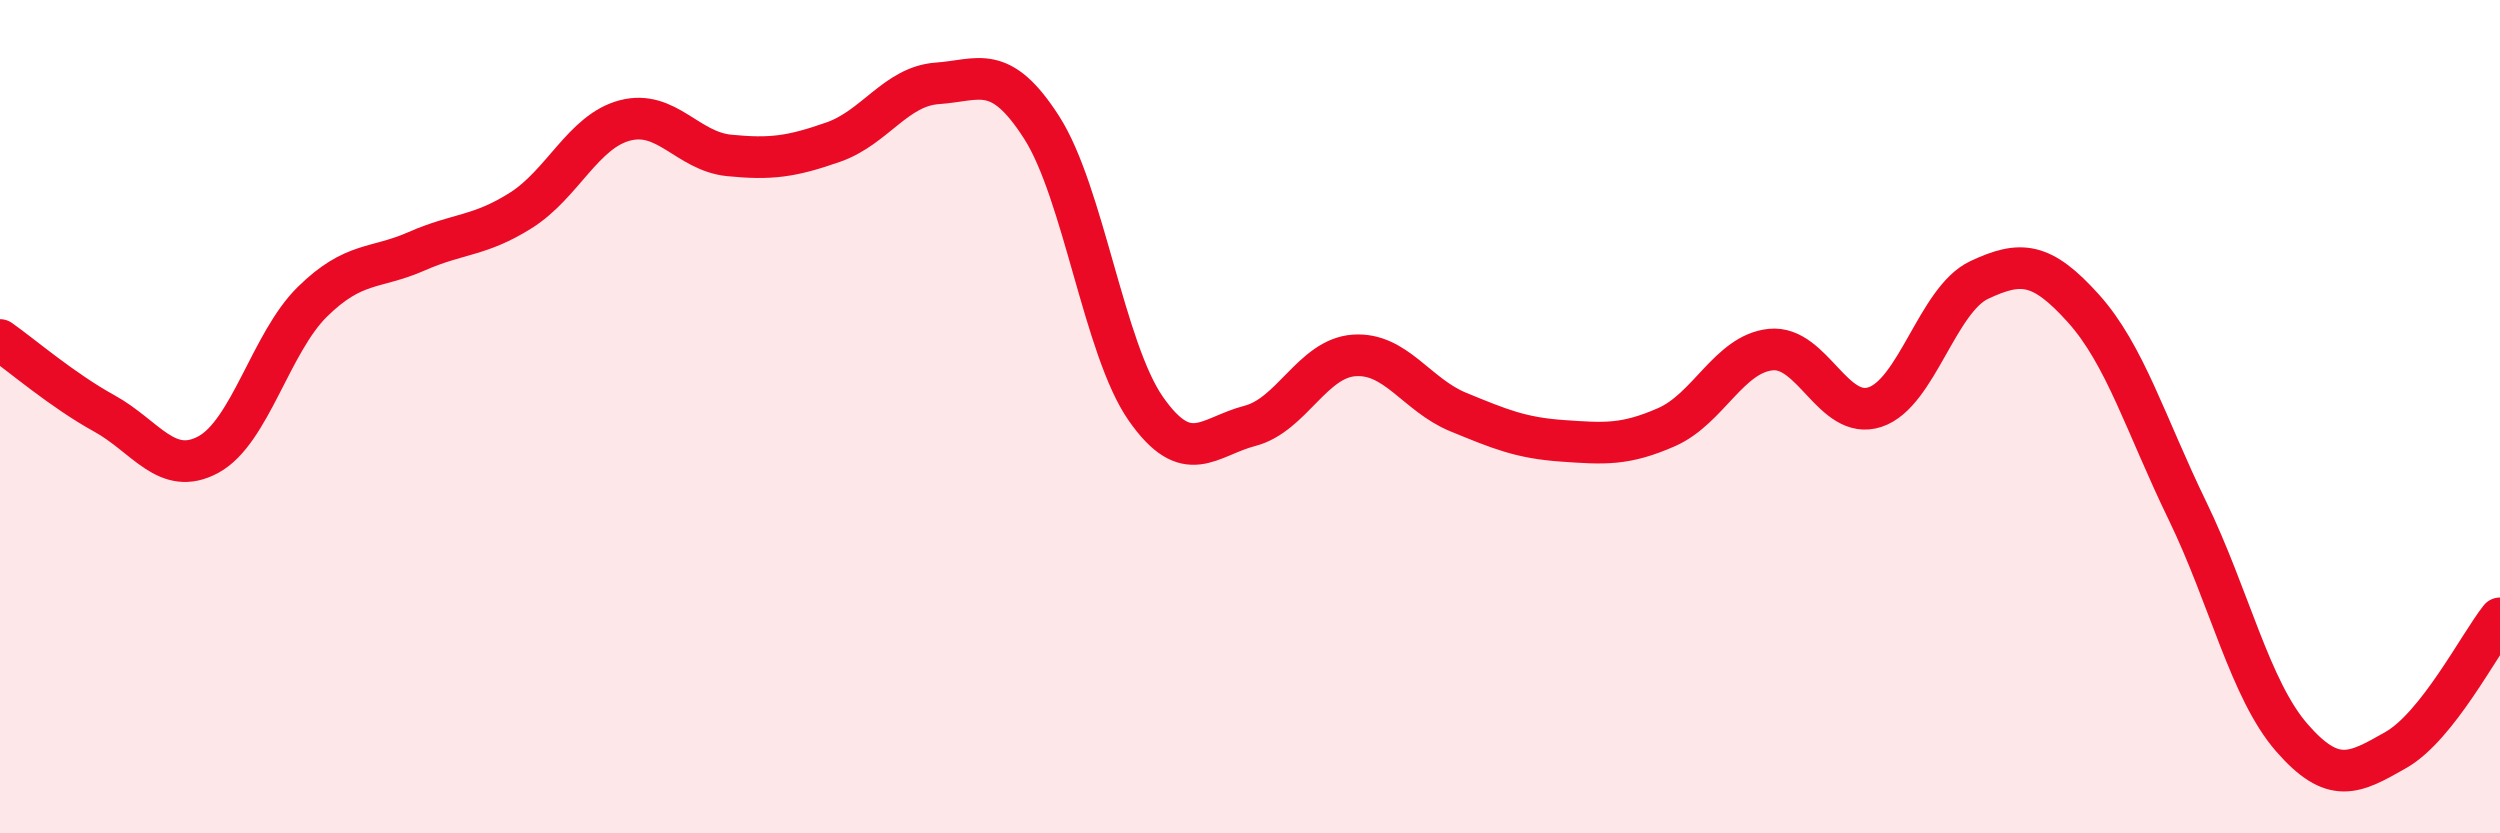
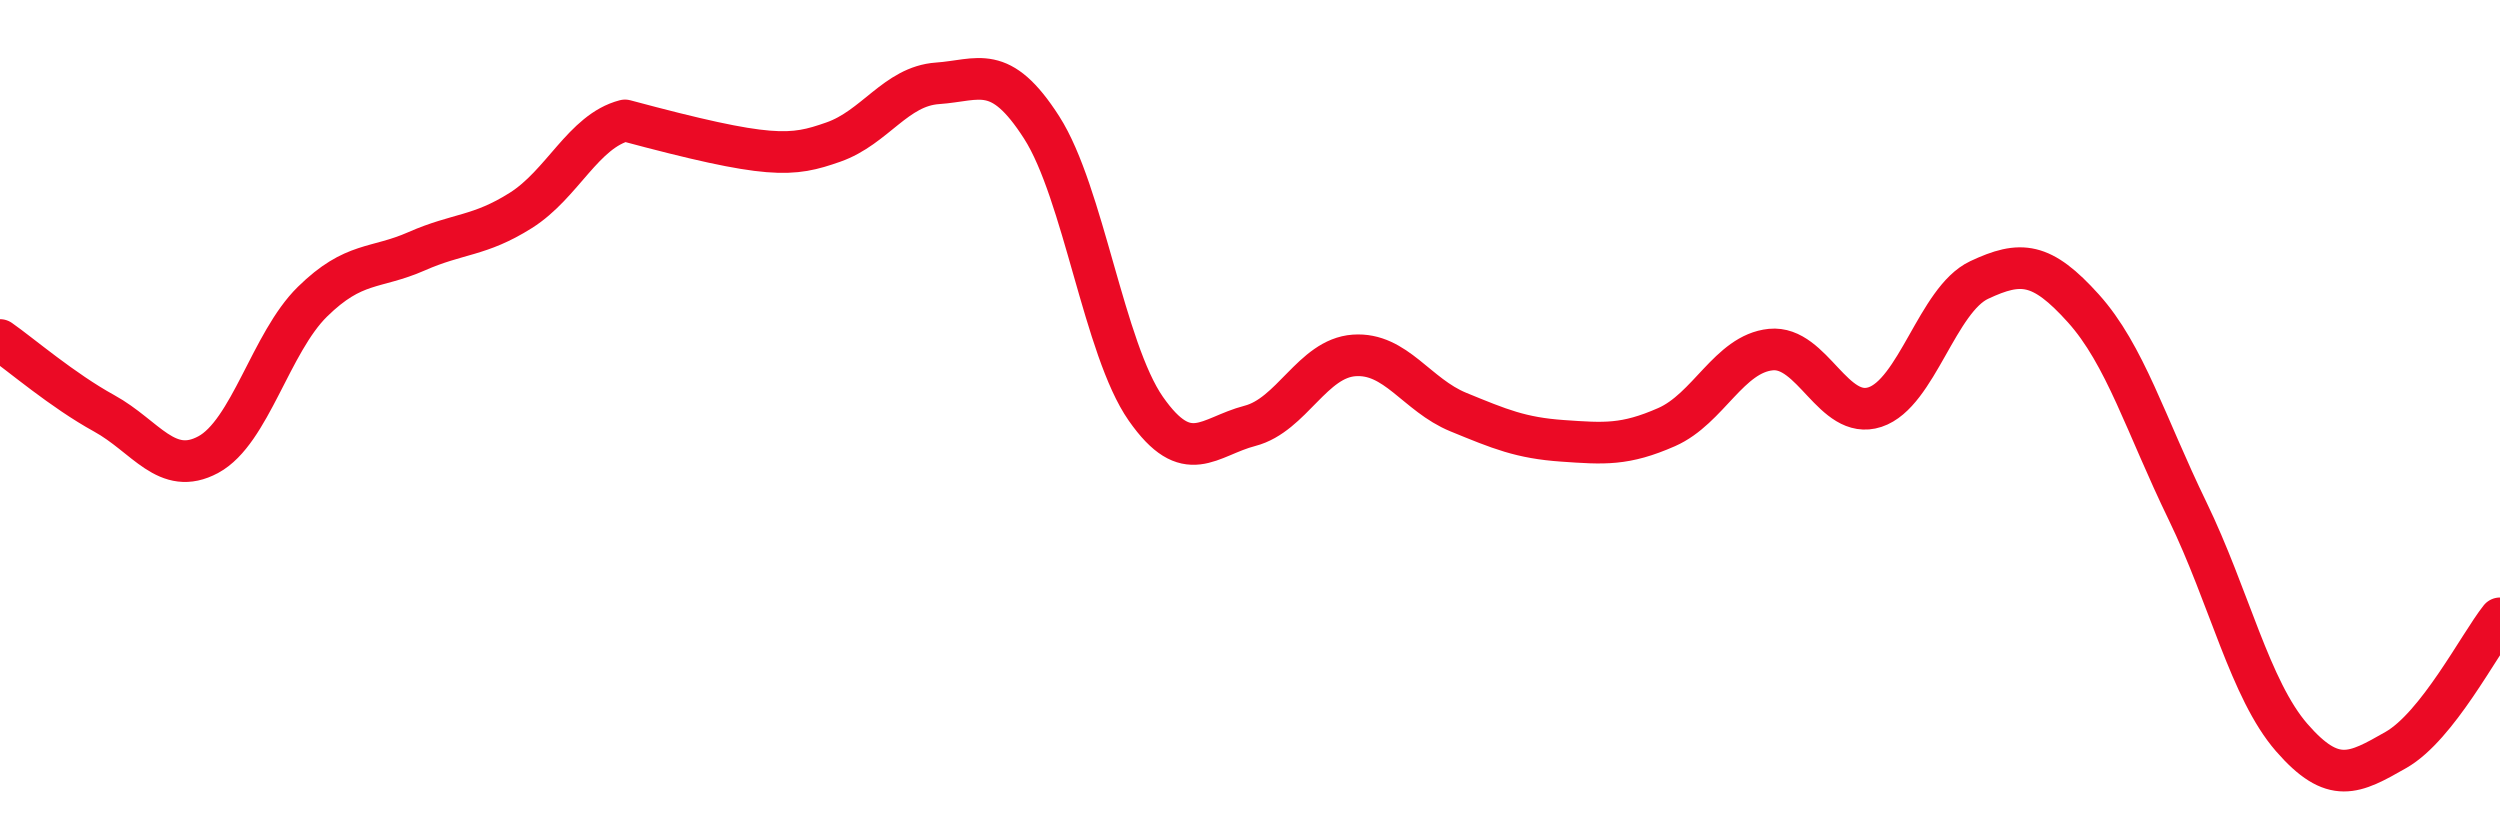
<svg xmlns="http://www.w3.org/2000/svg" width="60" height="20" viewBox="0 0 60 20">
-   <path d="M 0,8.16 C 0.5,8.51 1.5,9.37 2.5,9.92 C 3.5,10.47 4,11.45 5,10.91 C 6,10.37 6.5,8.22 7.5,7.24 C 8.5,6.26 9,6.47 10,6.03 C 11,5.59 11.5,5.68 12.5,5.05 C 13.5,4.42 14,3.15 15,2.89 C 16,2.63 16.5,3.63 17.5,3.73 C 18.5,3.83 19,3.76 20,3.41 C 21,3.06 21.5,2.07 22.5,2 C 23.5,1.93 24,1.5 25,3.06 C 26,4.62 26.5,8.38 27.5,9.81 C 28.5,11.24 29,10.48 30,10.22 C 31,9.96 31.5,8.6 32.5,8.53 C 33.5,8.46 34,9.48 35,9.89 C 36,10.3 36.5,10.51 37.5,10.58 C 38.5,10.65 39,10.69 40,10.25 C 41,9.81 41.5,8.49 42.5,8.39 C 43.5,8.29 44,10.1 45,9.77 C 46,9.44 46.5,7.19 47.5,6.72 C 48.5,6.25 49,6.29 50,7.4 C 51,8.51 51.5,10.2 52.5,12.26 C 53.5,14.32 54,16.55 55,17.7 C 56,18.85 56.5,18.57 57.5,18 C 58.5,17.43 59.5,15.47 60,14.84L60 20L0 20Z" fill="#EB0A25" opacity="0.1" stroke-linecap="round" stroke-linejoin="round" />
-   <path d="M 0,8.16 C 0.5,8.51 1.5,9.37 2.5,9.92 C 3.5,10.47 4,11.45 5,10.91 C 6,10.37 6.5,8.22 7.5,7.24 C 8.5,6.26 9,6.47 10,6.03 C 11,5.59 11.5,5.68 12.5,5.05 C 13.5,4.42 14,3.15 15,2.89 C 16,2.63 16.5,3.63 17.5,3.73 C 18.5,3.83 19,3.76 20,3.41 C 21,3.06 21.5,2.07 22.5,2 C 23.5,1.93 24,1.5 25,3.06 C 26,4.62 26.5,8.38 27.5,9.81 C 28.5,11.24 29,10.48 30,10.22 C 31,9.96 31.5,8.6 32.5,8.53 C 33.5,8.46 34,9.48 35,9.89 C 36,10.3 36.5,10.51 37.5,10.58 C 38.5,10.65 39,10.69 40,10.25 C 41,9.81 41.5,8.49 42.5,8.39 C 43.5,8.29 44,10.1 45,9.77 C 46,9.44 46.5,7.19 47.5,6.72 C 48.5,6.25 49,6.29 50,7.4 C 51,8.51 51.5,10.2 52.5,12.26 C 53.5,14.32 54,16.55 55,17.7 C 56,18.85 56.5,18.57 57.5,18 C 58.5,17.43 59.5,15.47 60,14.84" stroke="#EB0A25" stroke-width="1" fill="none" stroke-linecap="round" stroke-linejoin="round" />
+   <path d="M 0,8.16 C 0.5,8.51 1.5,9.37 2.5,9.92 C 3.5,10.47 4,11.45 5,10.91 C 6,10.37 6.5,8.22 7.5,7.24 C 8.5,6.26 9,6.47 10,6.03 C 11,5.59 11.5,5.68 12.5,5.05 C 13.5,4.42 14,3.15 15,2.89 C 18.5,3.83 19,3.76 20,3.41 C 21,3.06 21.5,2.07 22.5,2 C 23.5,1.93 24,1.5 25,3.06 C 26,4.62 26.5,8.38 27.5,9.81 C 28.5,11.24 29,10.48 30,10.22 C 31,9.96 31.5,8.6 32.5,8.53 C 33.5,8.46 34,9.48 35,9.89 C 36,10.3 36.5,10.51 37.5,10.58 C 38.5,10.65 39,10.69 40,10.25 C 41,9.81 41.5,8.49 42.5,8.39 C 43.5,8.29 44,10.1 45,9.77 C 46,9.44 46.5,7.19 47.5,6.72 C 48.5,6.25 49,6.29 50,7.4 C 51,8.51 51.5,10.2 52.5,12.26 C 53.5,14.32 54,16.55 55,17.7 C 56,18.85 56.5,18.57 57.5,18 C 58.5,17.43 59.5,15.47 60,14.84" stroke="#EB0A25" stroke-width="1" fill="none" stroke-linecap="round" stroke-linejoin="round" />
</svg>